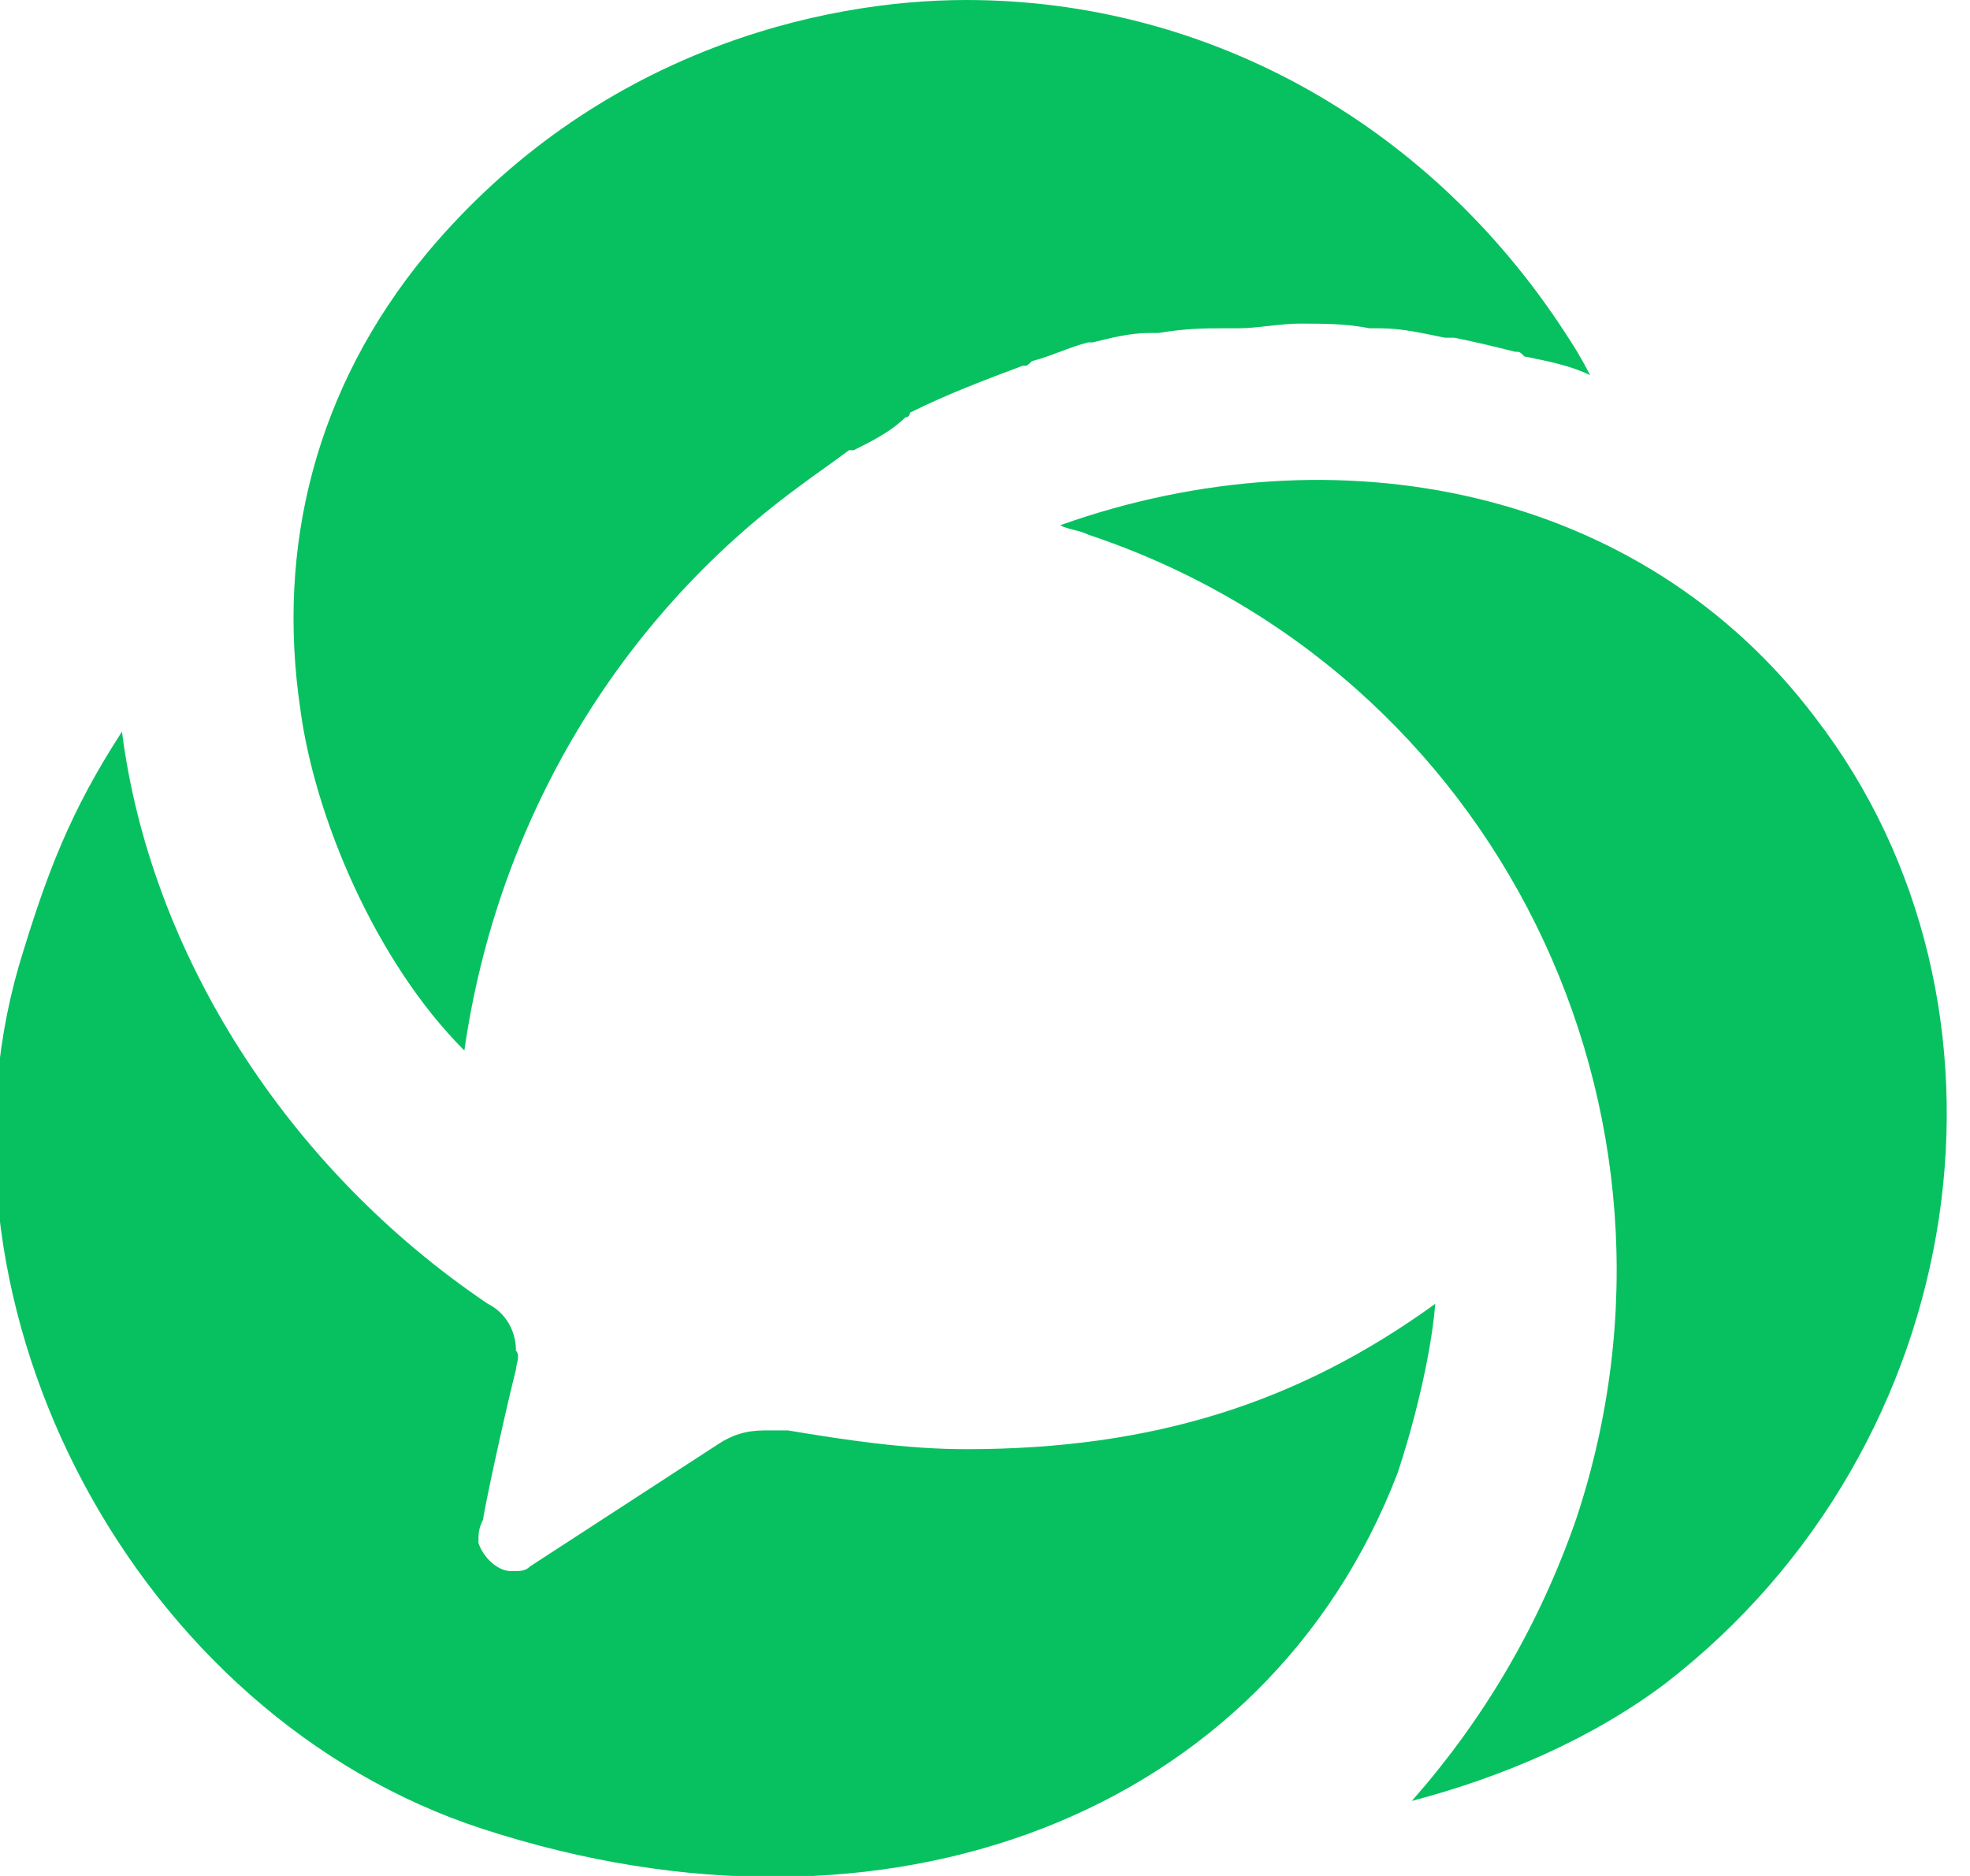
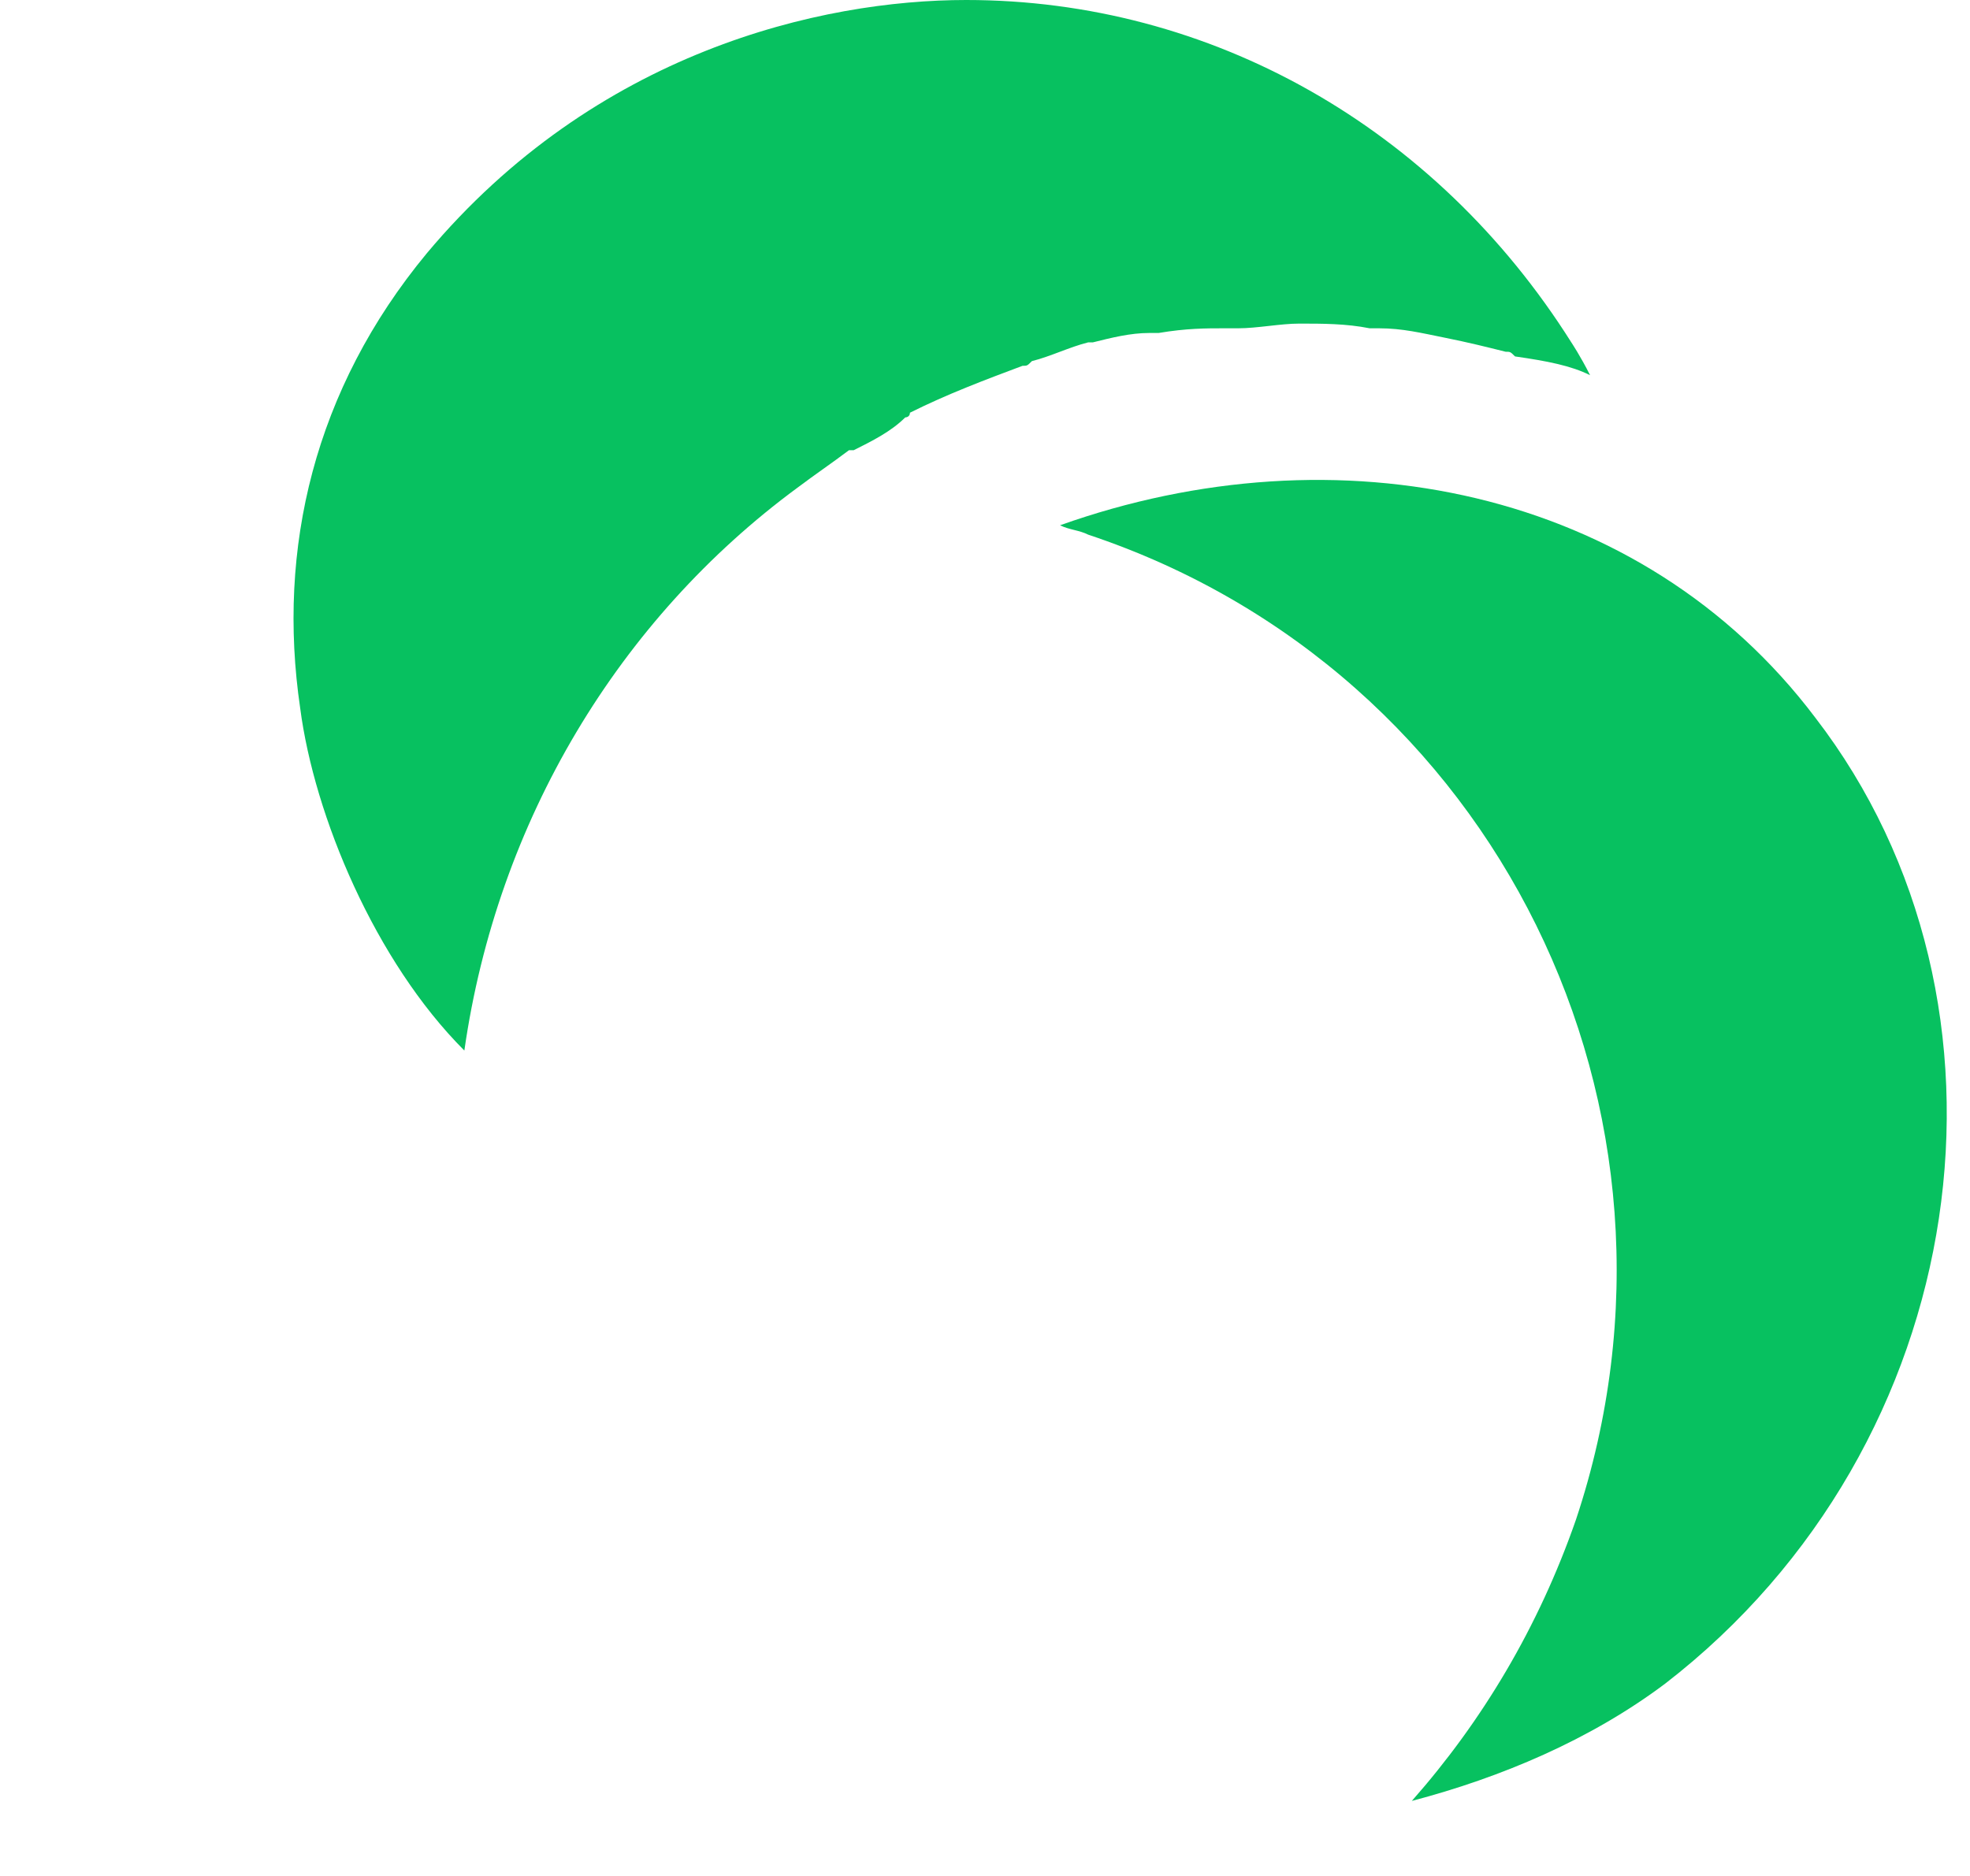
<svg xmlns="http://www.w3.org/2000/svg" version="1.1" id="图层_1" x="0px" y="0px" viewBox="0 0 42 40" style="enable-background:new 0 0 42 40;" xml:space="preserve">
  <style type="text/css">
		.st0 {
			fill: #5E5E5E;
		}

		.st1 {
			fill: #07C160;
		}
	</style>
  <g>
    <g>
      <g>
        <path class="st1" d="M38.7,15.3c-3.7-4.9-10.2-6.2-16.1-4.1c0.2,0.1,0.4,0.1,0.6,0.2c8.7,2.9,13.3,12.3,10.4,21     c-0.8,2.3-2,4.3-3.5,6c1.9-0.5,3.8-1.3,5.4-2.5C42.1,30.8,43.4,21.4,38.7,15.3z" />
      </g>
      <g>
-         <path class="st1" d="M17,10.4L17,10.4C17,10.4,17,10.4,17,10.4c0.4-0.3,0.7-0.5,1.1-0.8c0,0,0,0,0.1,0c0.4-0.2,0.8-0.4,1.1-0.7     c0,0,0.1,0,0.1-0.1c0.8-0.4,1.6-0.7,2.4-1c0.1,0,0.1,0,0.2-0.1c0.4-0.1,0.8-0.3,1.2-0.4c0,0,0.1,0,0.1,0c0.4-0.1,0.8-0.2,1.2-0.2     c0.1,0,0.1,0,0.2,0C25.3,7,25.7,7,26.1,7c0.1,0,0.2,0,0.3,0c0.4,0,0.9-0.1,1.3-0.1c0.5,0,1,0,1.5,0.1c0.1,0,0.1,0,0.2,0     c0.5,0,0.9,0.1,1.4,0.2c0.1,0,0.2,0,0.2,0c0.5,0.1,0.9,0.2,1.3,0.3c0.1,0,0.1,0,0.2,0.1C33,7.7,33.5,7.8,33.9,8     c-0.2-0.4-0.4-0.7-0.4-0.7C30.6,2.7,25.8,0,20.6,0c-3.1,0-7.9,1.1-11.5,5.4c-2.4,2.9-3.2,6.3-2.7,9.7c0.3,2.3,1.6,5.4,3.5,7.3     C10.6,17.5,13.2,13.2,17,10.4z" />
+         <path class="st1" d="M17,10.4L17,10.4C17,10.4,17,10.4,17,10.4c0.4-0.3,0.7-0.5,1.1-0.8c0,0,0,0,0.1,0c0.4-0.2,0.8-0.4,1.1-0.7     c0,0,0.1,0,0.1-0.1c0.8-0.4,1.6-0.7,2.4-1c0.1,0,0.1,0,0.2-0.1c0.4-0.1,0.8-0.3,1.2-0.4c0,0,0.1,0,0.1,0c0.4-0.1,0.8-0.2,1.2-0.2     c0.1,0,0.1,0,0.2,0C25.3,7,25.7,7,26.1,7c0.1,0,0.2,0,0.3,0c0.4,0,0.9-0.1,1.3-0.1c0.5,0,1,0,1.5,0.1c0.1,0,0.1,0,0.2,0     c0.5,0,0.9,0.1,1.4,0.2c0.5,0.1,0.9,0.2,1.3,0.3c0.1,0,0.1,0,0.2,0.1C33,7.7,33.5,7.8,33.9,8     c-0.2-0.4-0.4-0.7-0.4-0.7C30.6,2.7,25.8,0,20.6,0c-3.1,0-7.9,1.1-11.5,5.4c-2.4,2.9-3.2,6.3-2.7,9.7c0.3,2.3,1.6,5.4,3.5,7.3     C10.6,17.5,13.2,13.2,17,10.4z" />
      </g>
      <g>
-         <path class="st1" d="M20.6,30.9c-1.3,0-2.6-0.2-3.8-0.4c-0.1,0-0.3,0-0.5,0c-0.4,0-0.7,0.1-1,0.3l-4,2.6     c-0.1,0.1-0.2,0.1-0.4,0.1c-0.3,0-0.6-0.3-0.7-0.6c0-0.2,0-0.3,0.1-0.5c0-0.1,0.4-2,0.7-3.2c0-0.1,0.1-0.3,0-0.4     c0-0.4-0.2-0.8-0.6-1c-4.3-2.9-7.2-7.5-7.8-12.2c-1.1,1.7-1.6,3-2.2,5c-2.1,7.3,2.5,16,9.9,18.4c8.6,2.8,16.7-0.3,19.5-7.6     c0.3-0.9,0.7-2.4,0.8-3.6C27.7,29.9,24.6,30.9,20.6,30.9z" />
-       </g>
+         </g>
    </g>
  </g>
</svg>